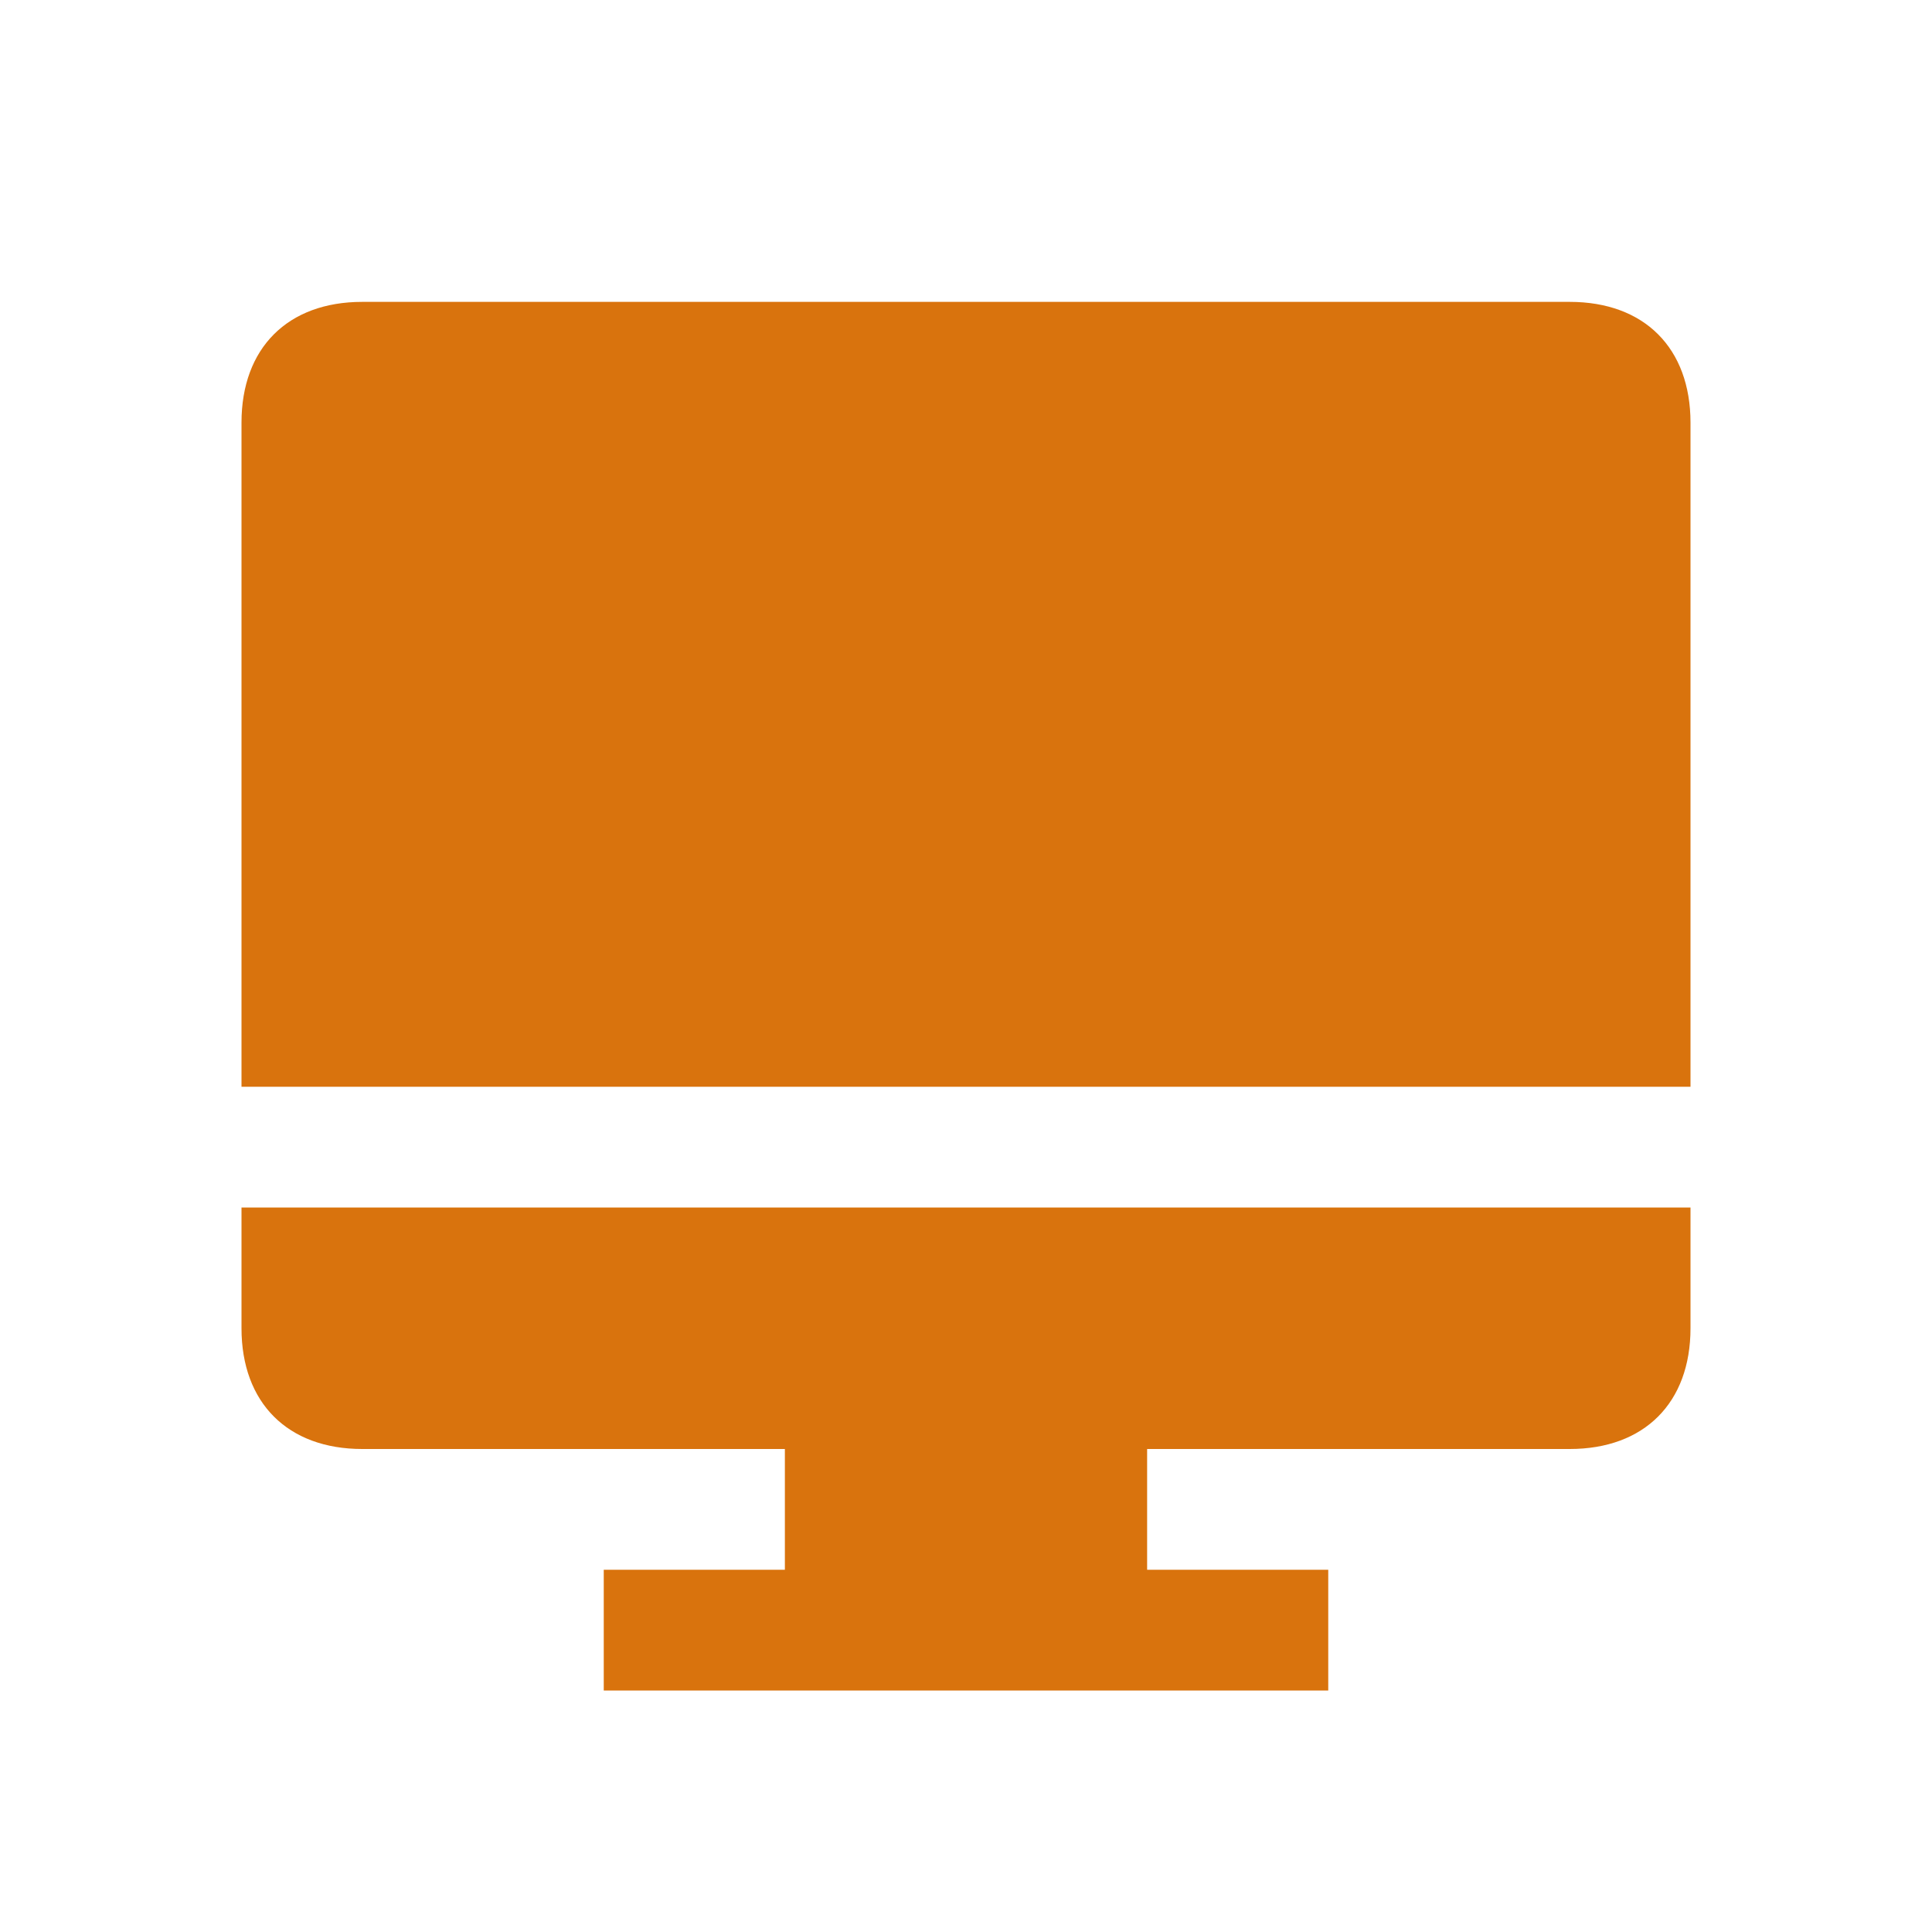
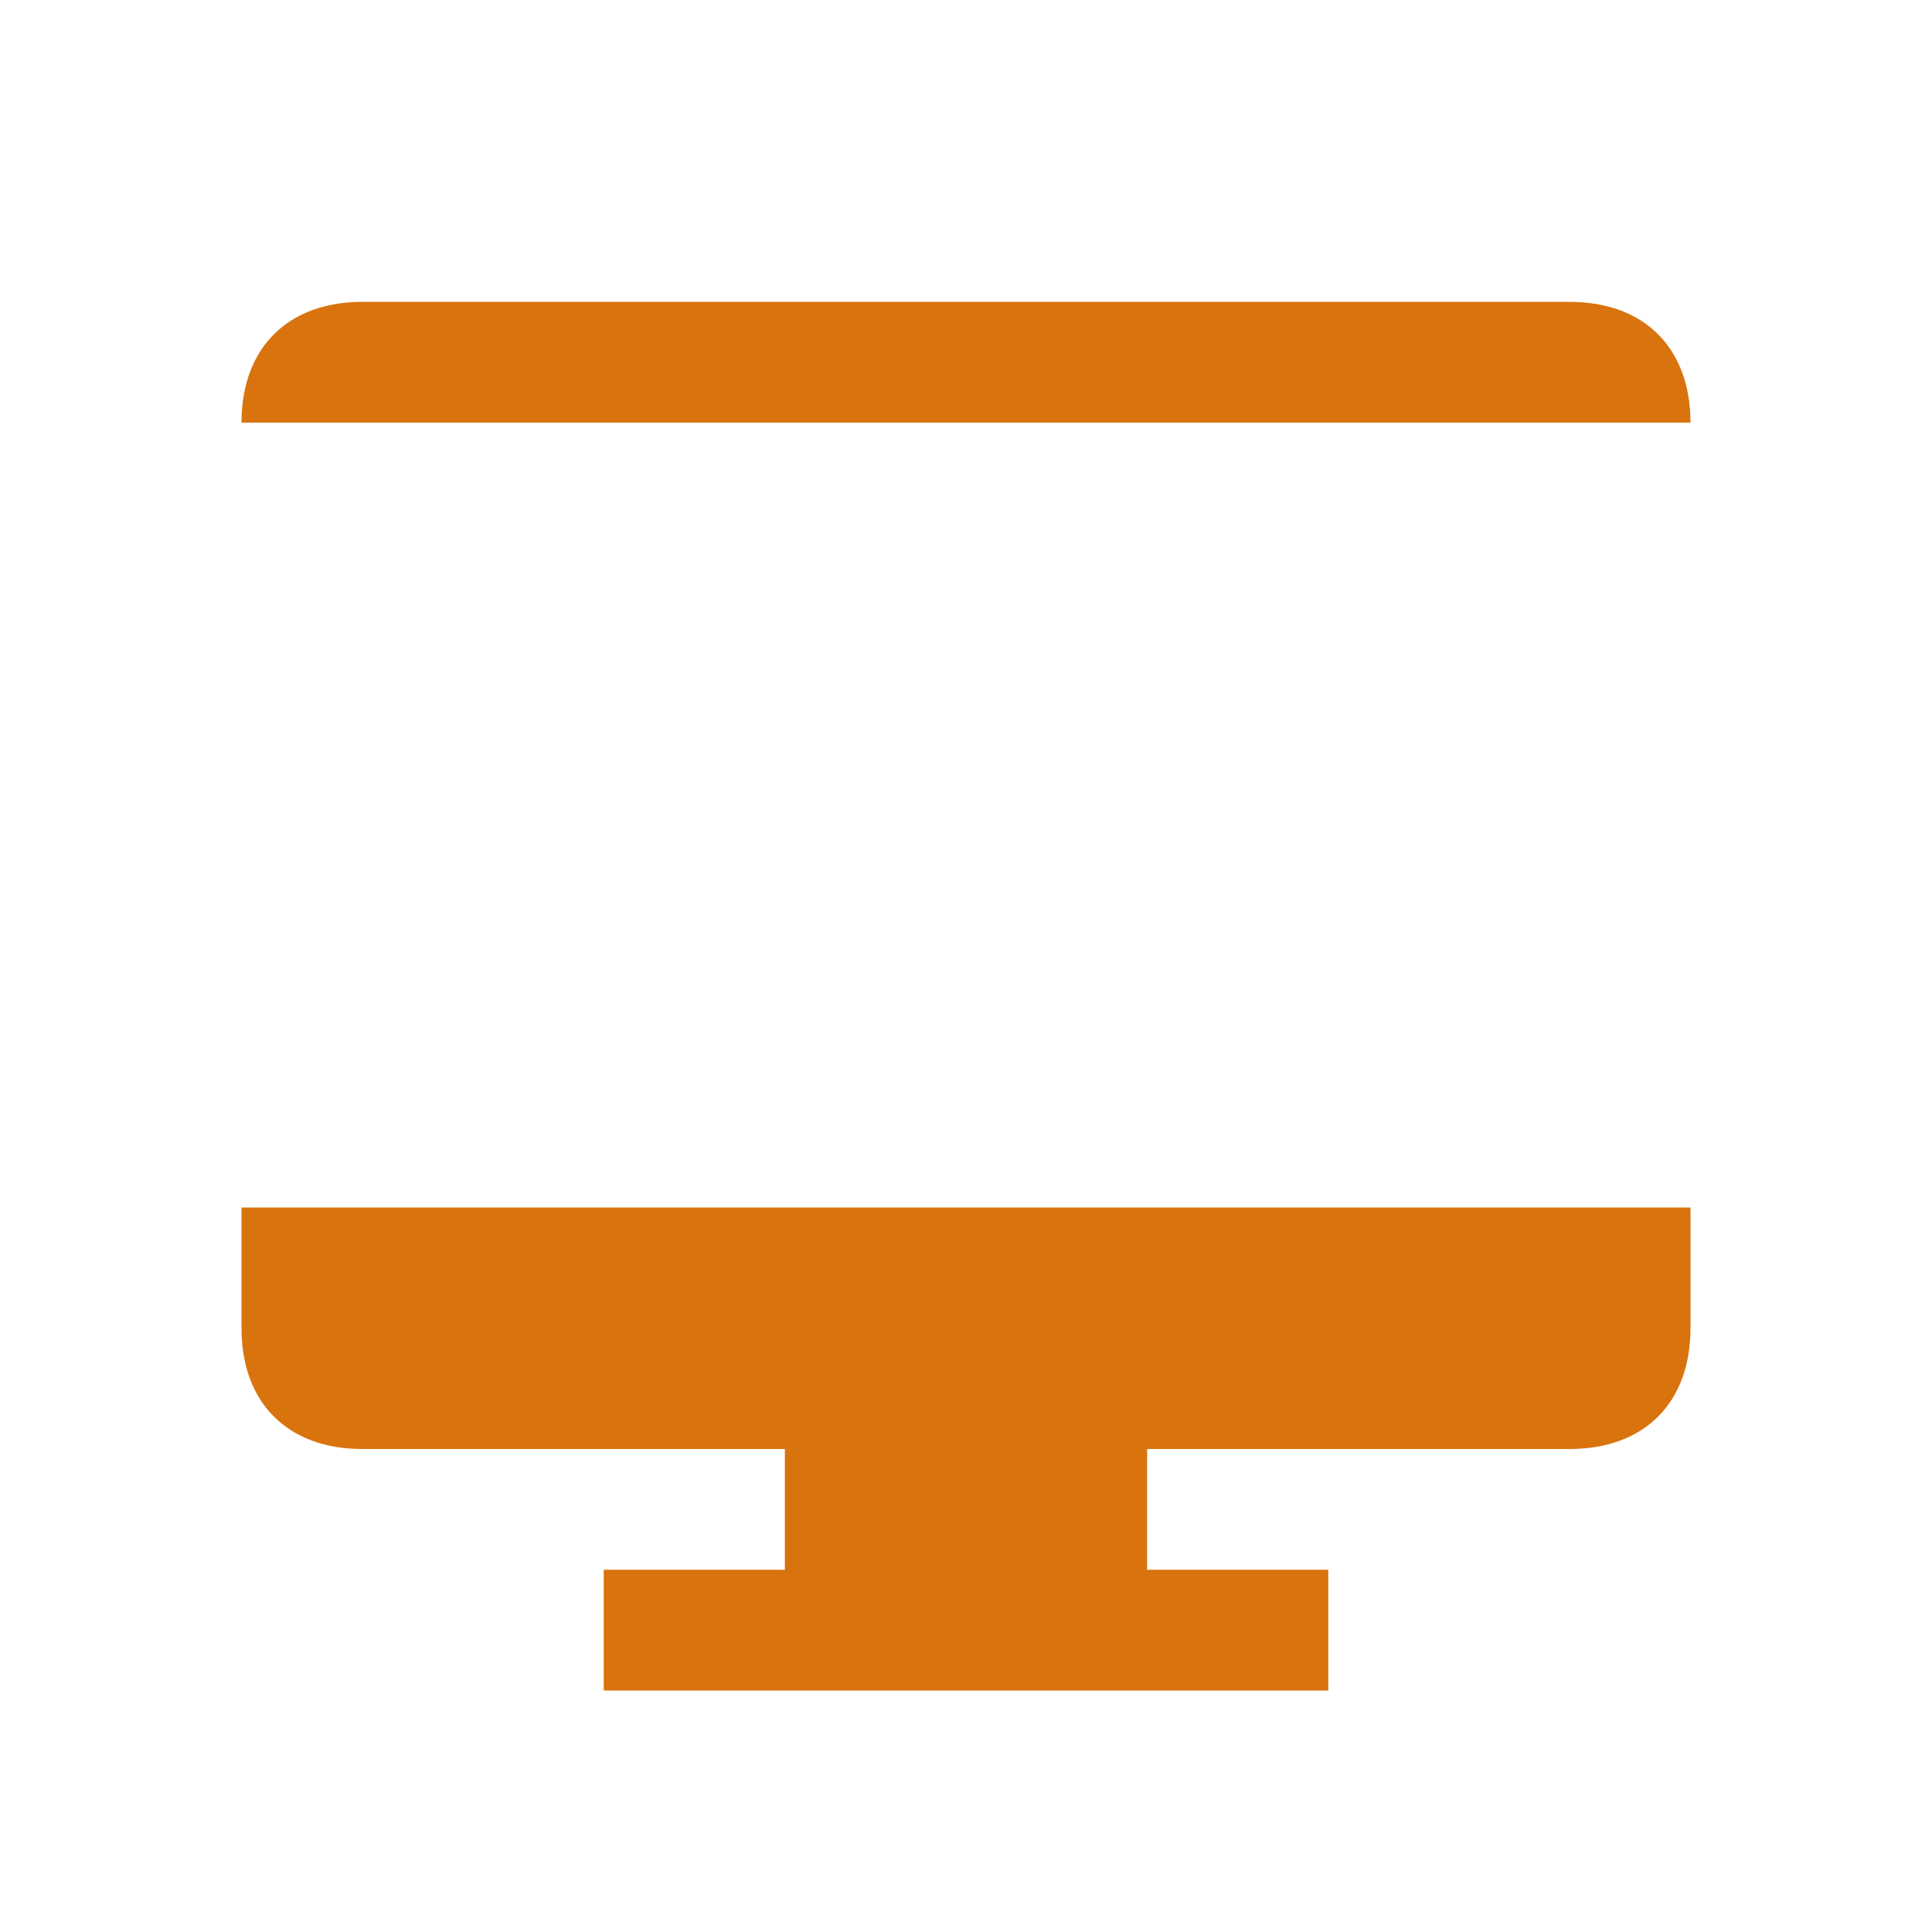
<svg xmlns="http://www.w3.org/2000/svg" viewBox="0 0 64 64">
  <defs fill="#d9730d" />
-   <path d="m8,40h48v4c0,2.47-1.53,4-4,4h-14v4h6v4h-24v-4h6v-4h-14c-2.47,0-4-1.53-4-4v-4ZM52,10H12c-2.47,0-4,1.53-4,4v22h48V14c0-2.47-1.53-4-4-4Z" fill="#d9730d" />
+   <path d="m8,40h48v4c0,2.47-1.53,4-4,4h-14v4h6v4h-24v-4h6v-4h-14c-2.47,0-4-1.53-4-4v-4ZM52,10H12c-2.47,0-4,1.53-4,4h48V14c0-2.47-1.53-4-4-4Z" fill="#d9730d" />
</svg>